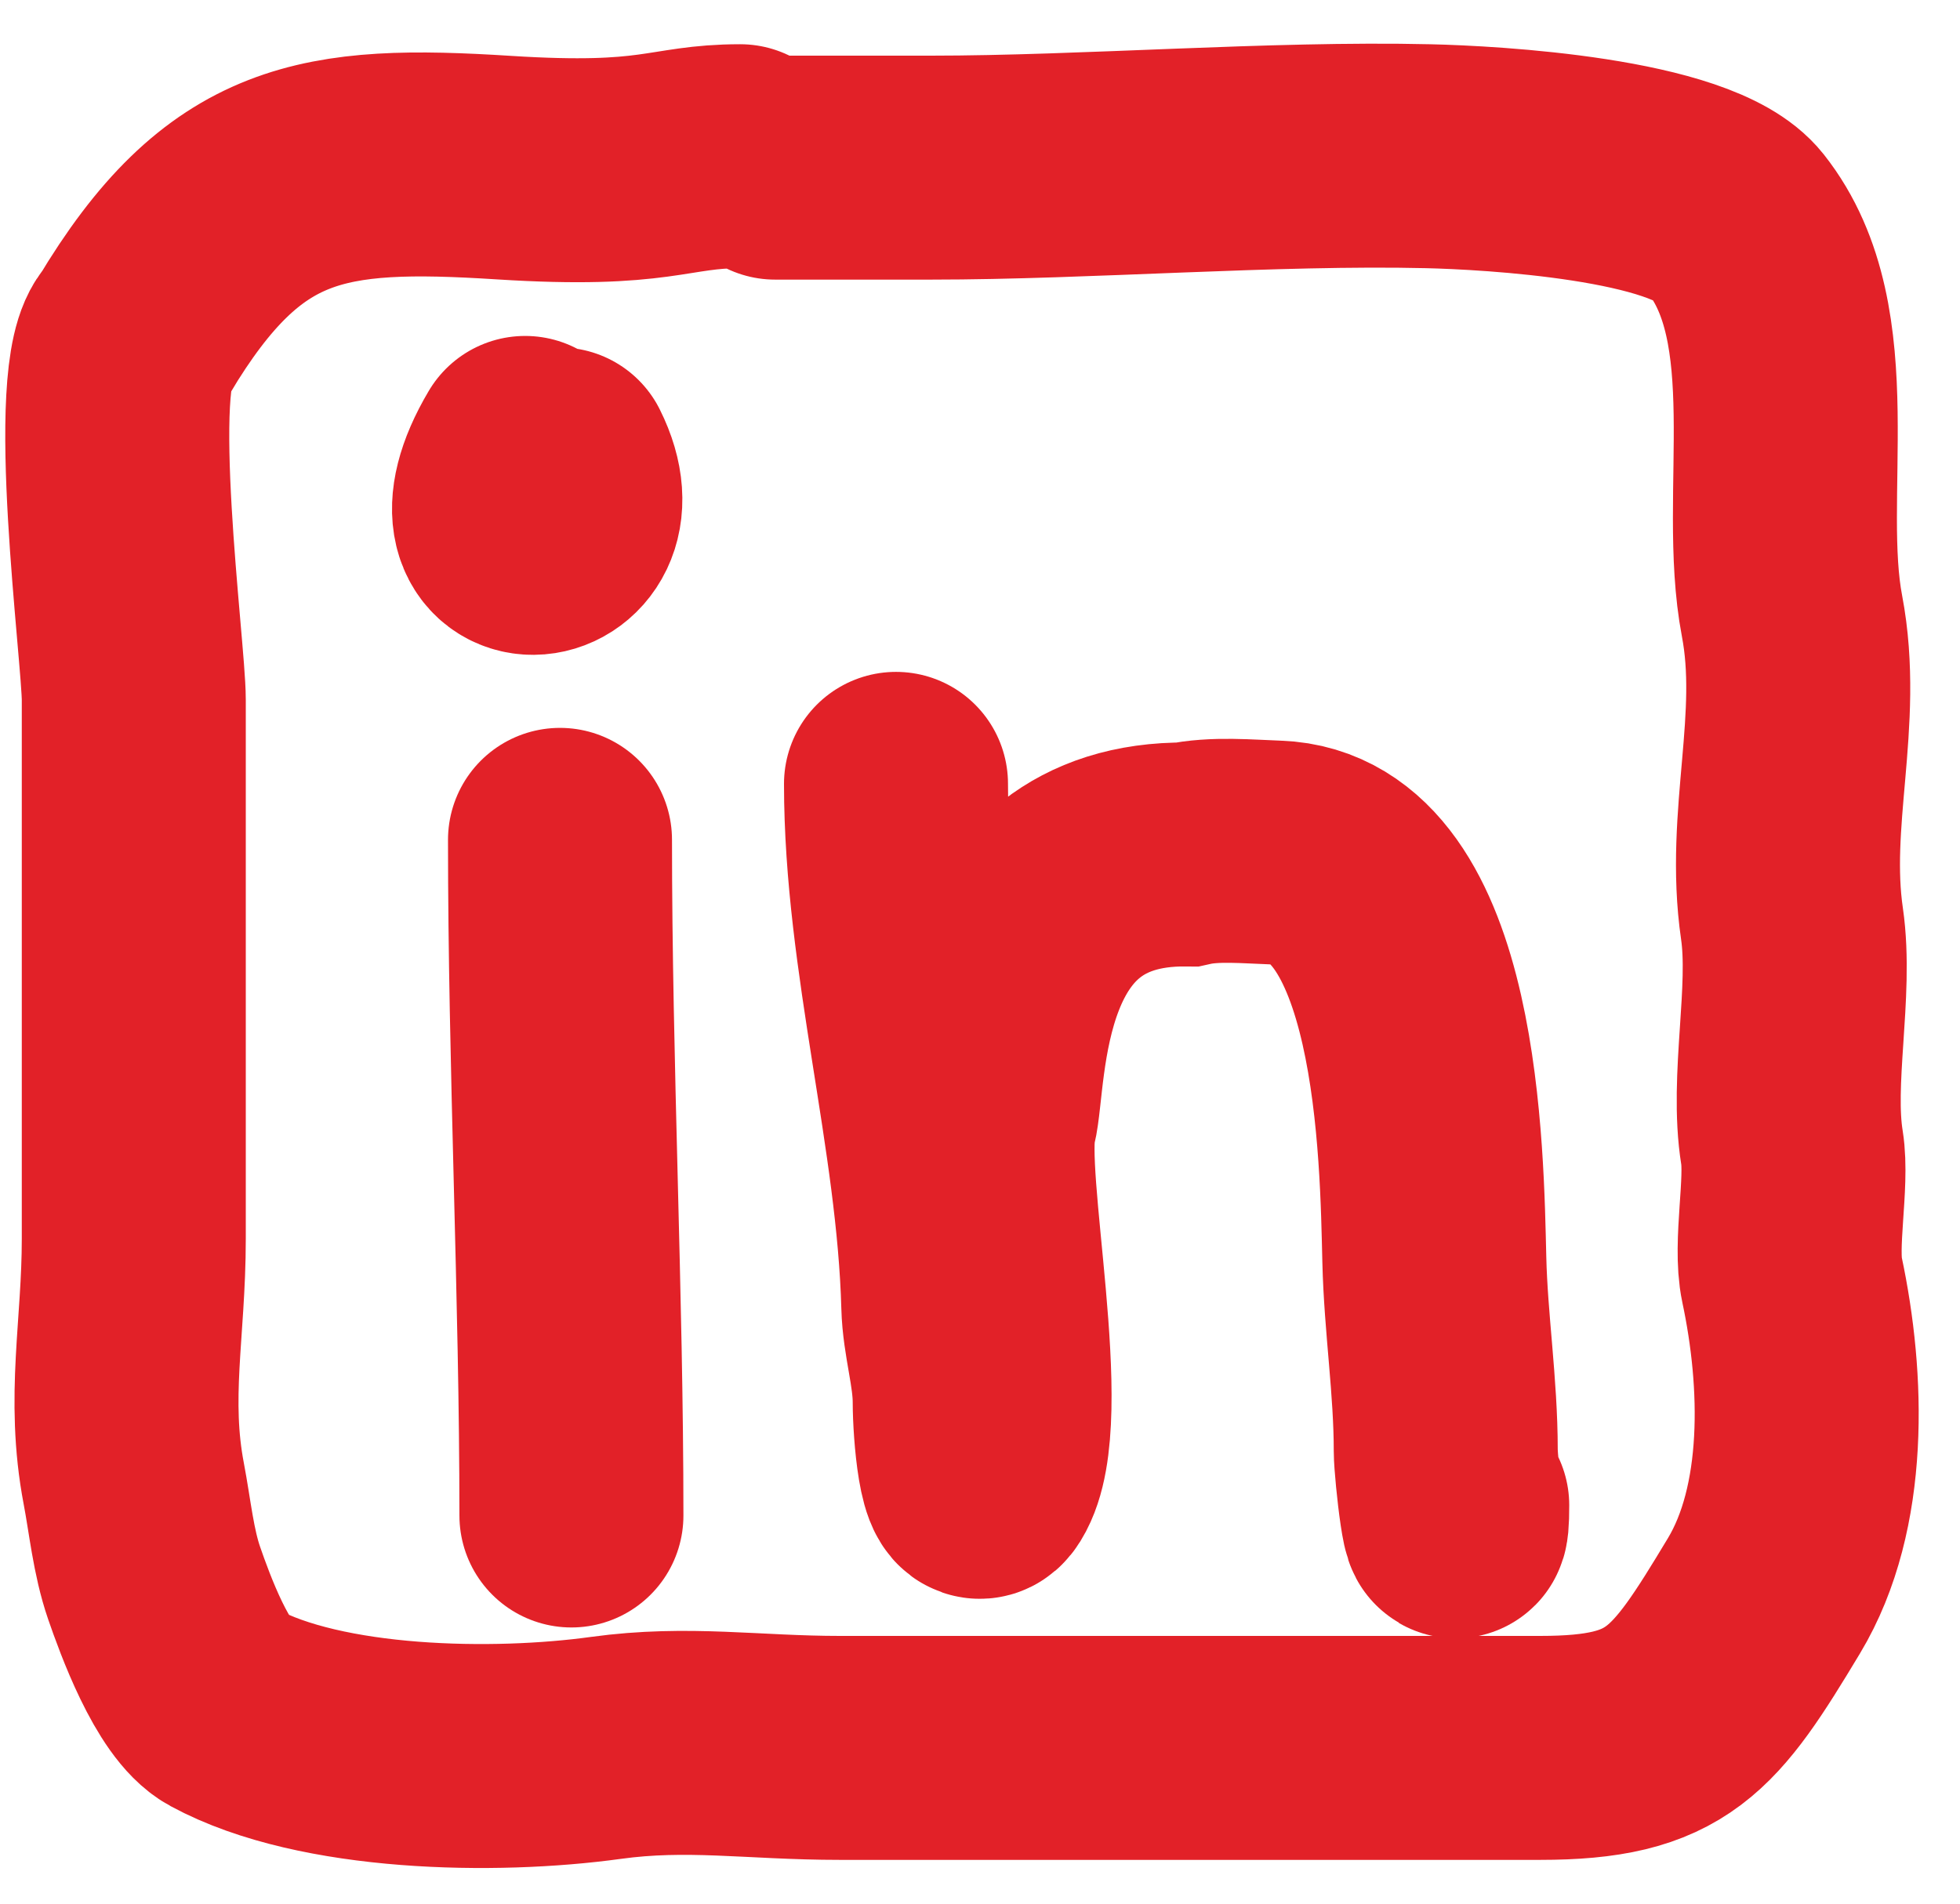
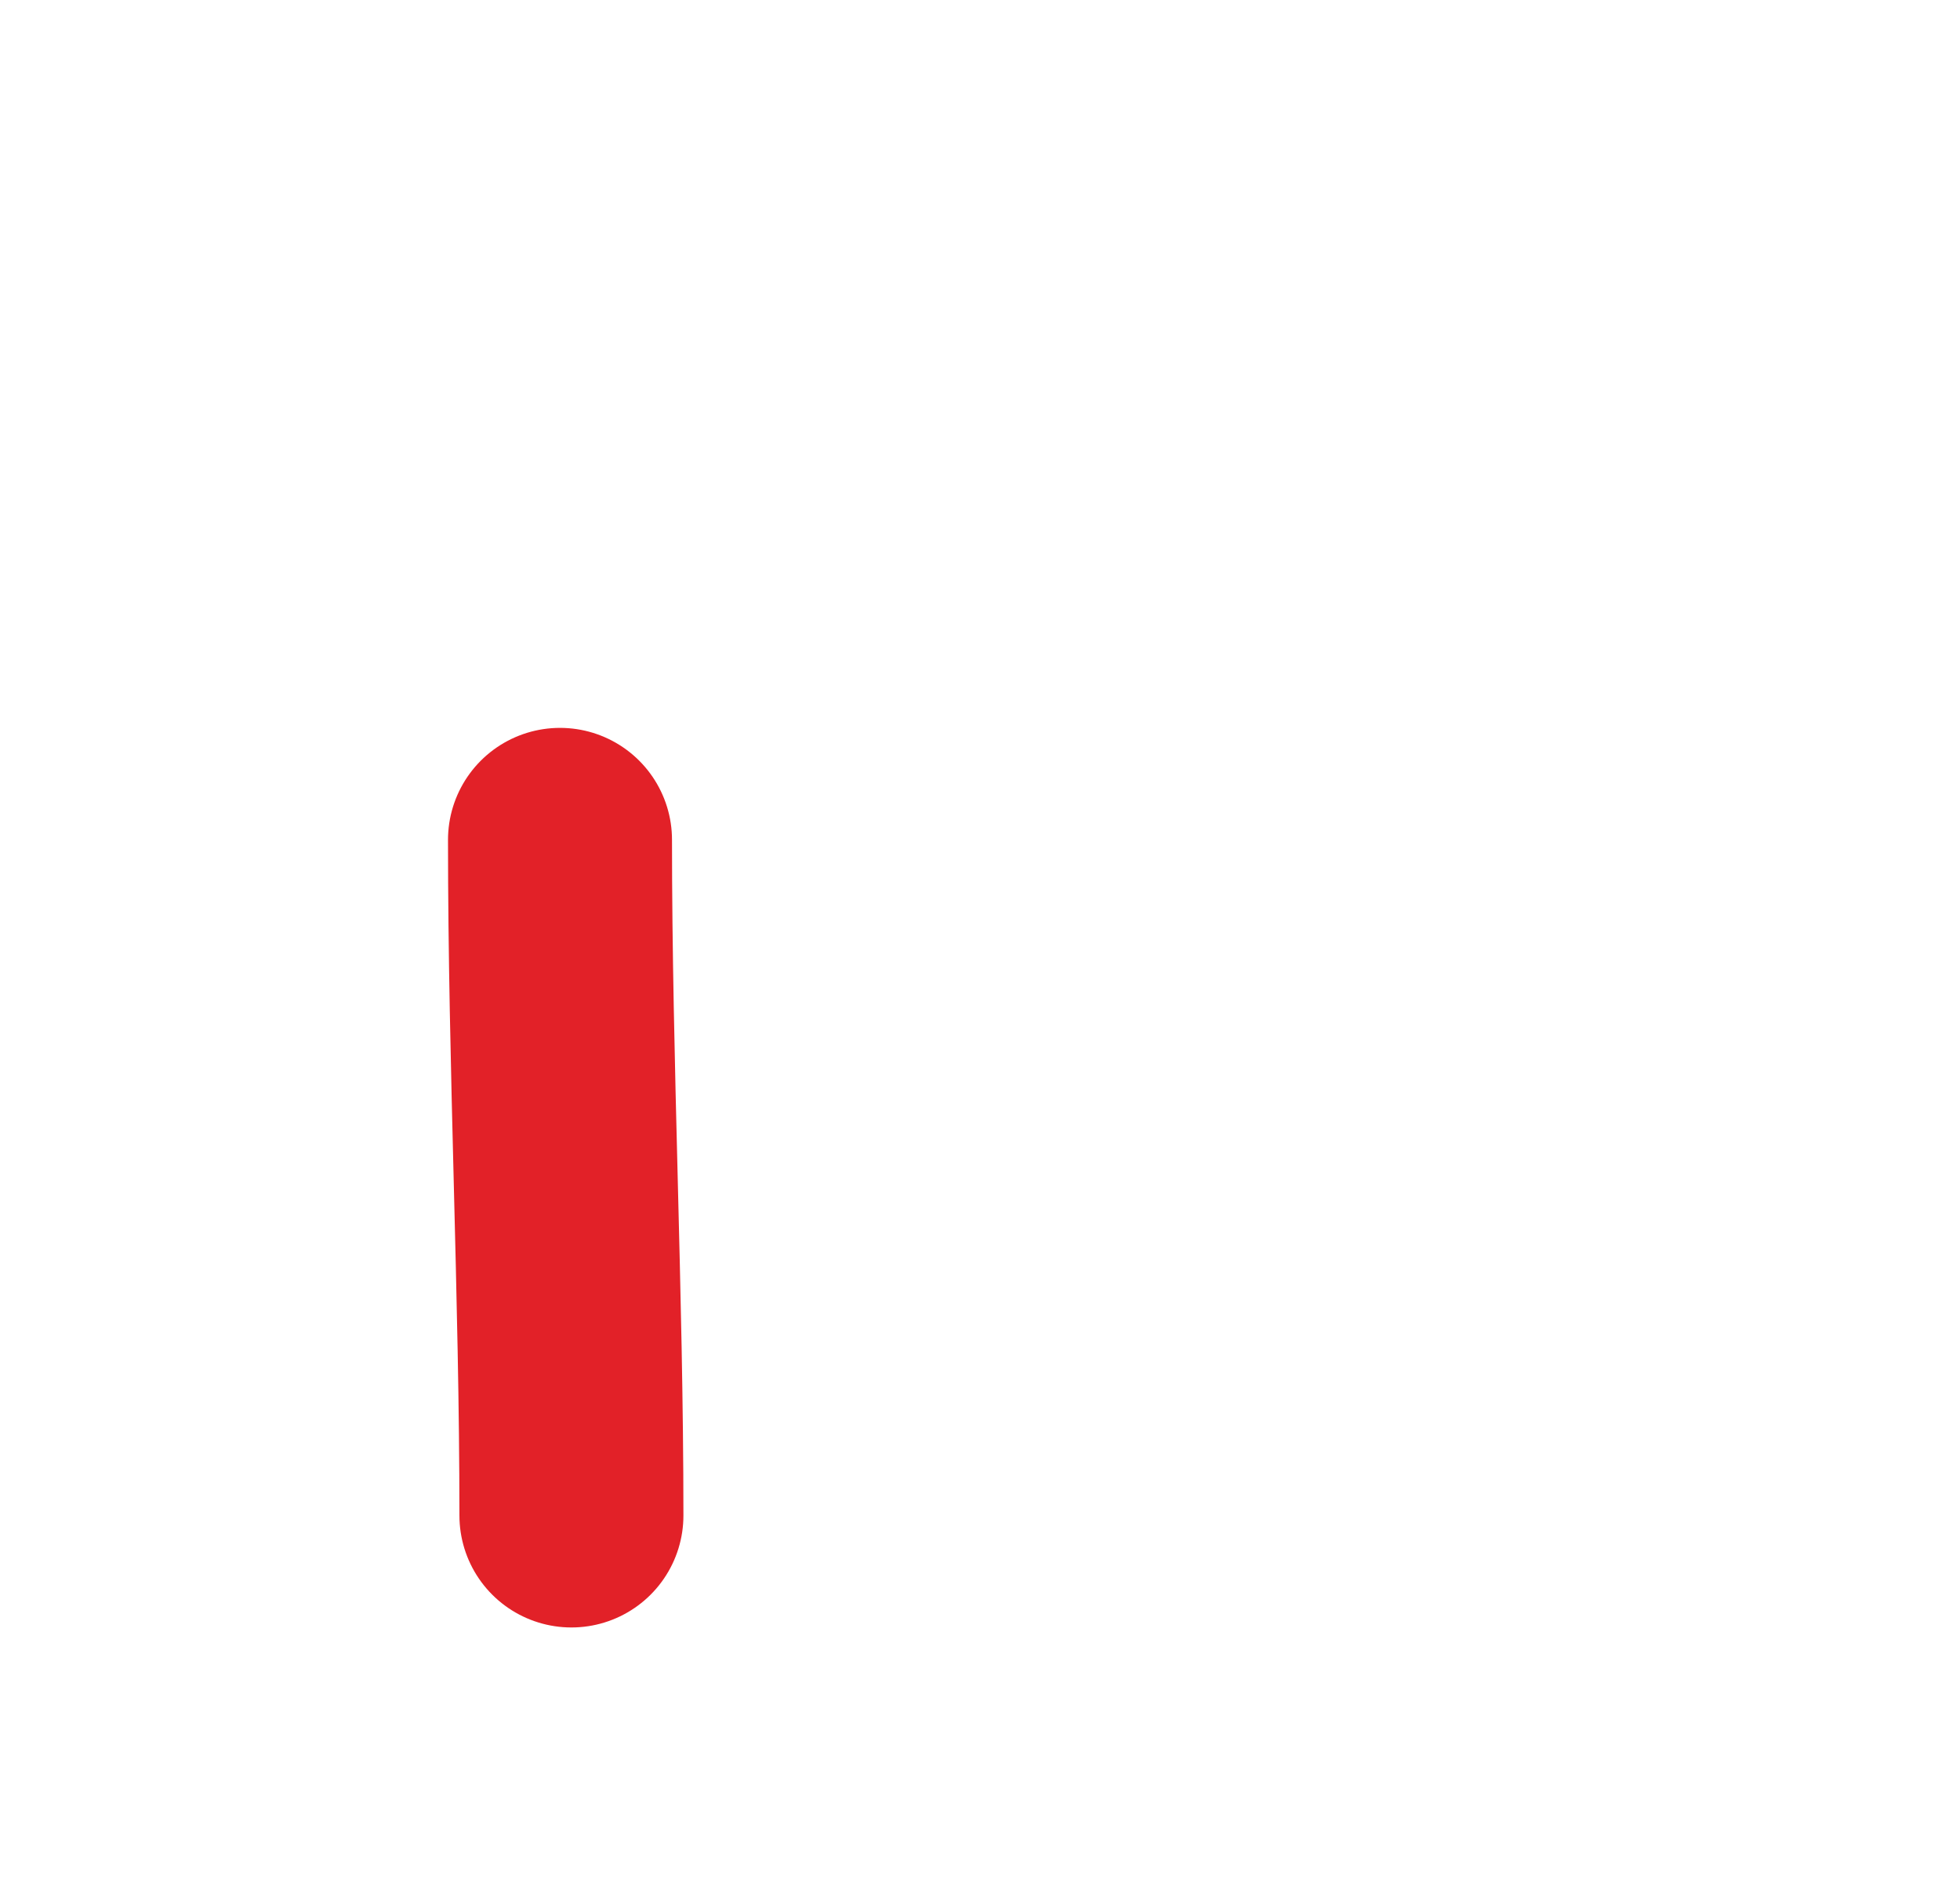
<svg xmlns="http://www.w3.org/2000/svg" width="35" height="34" viewBox="0 0 35 34" fill="none">
-   <path d="M13.217 2.79C11.912 2.79 11.771 3.17 9 2.994C5.771 2.789 4.182 3 2.389 6C1.725 6.641 2.389 11.645 2.389 12.5C2.389 16.812 2.389 17.796 2.389 22.128C2.389 23.734 2.096 24.962 2.389 26.5C2.502 27.094 2.559 27.712 2.752 28.273C2.94 28.817 3.439 30.196 4 30.5C5.735 31.441 8.829 31.493 10.819 31.218C12.286 31.016 13.439 31.218 15 31.218C16.223 31.218 17.319 31.218 19.159 31.218C21 31.218 22.206 31.218 23.5 31.218C24.291 31.218 26.708 31.218 27.5 31.218C29.782 31.218 30.251 30.576 31.5 28.5C32.448 26.924 32.382 24.653 32 22.855C31.867 22.233 32.101 21.128 32 20.5C31.804 19.289 32.176 17.713 32 16.5C31.725 14.613 32.355 12.866 32 11C31.591 8.857 32.439 5.818 31 4C30.218 3.012 26.624 2.815 25.5 2.79C22.739 2.726 19.386 2.994 16.626 2.994C15.698 2.994 14.77 2.994 13.842 2.994" stroke="#E22128" stroke-width="4" stroke-linecap="round" />
  <path d="M10 15C10 19.006 10.204 23.137 10.204 27.067" stroke="#E22128" stroke-width="4" stroke-linecap="round" />
-   <path d="M9.378 8C7.99 10.343 10.944 10.11 9.992 8.205" stroke="#E22128" stroke-width="4" stroke-linecap="round" />
-   <path d="M16 14C16 17.088 16.939 20.218 17.023 23.317C17.038 23.9 17.227 24.456 17.227 25.044C17.227 25.537 17.332 26.895 17.591 26.476C18.285 25.352 17.333 21.019 17.591 20C17.792 19.204 17.591 15.227 21.193 15.261C21.688 15.151 22.288 15.21 22.795 15.227C25.526 15.321 25.568 20.677 25.613 22.499C25.64 23.637 25.817 24.759 25.817 25.908C25.817 26.246 26.022 28.023 26.022 26.885" stroke="#E22128" stroke-width="4" stroke-linecap="round" />
</svg>